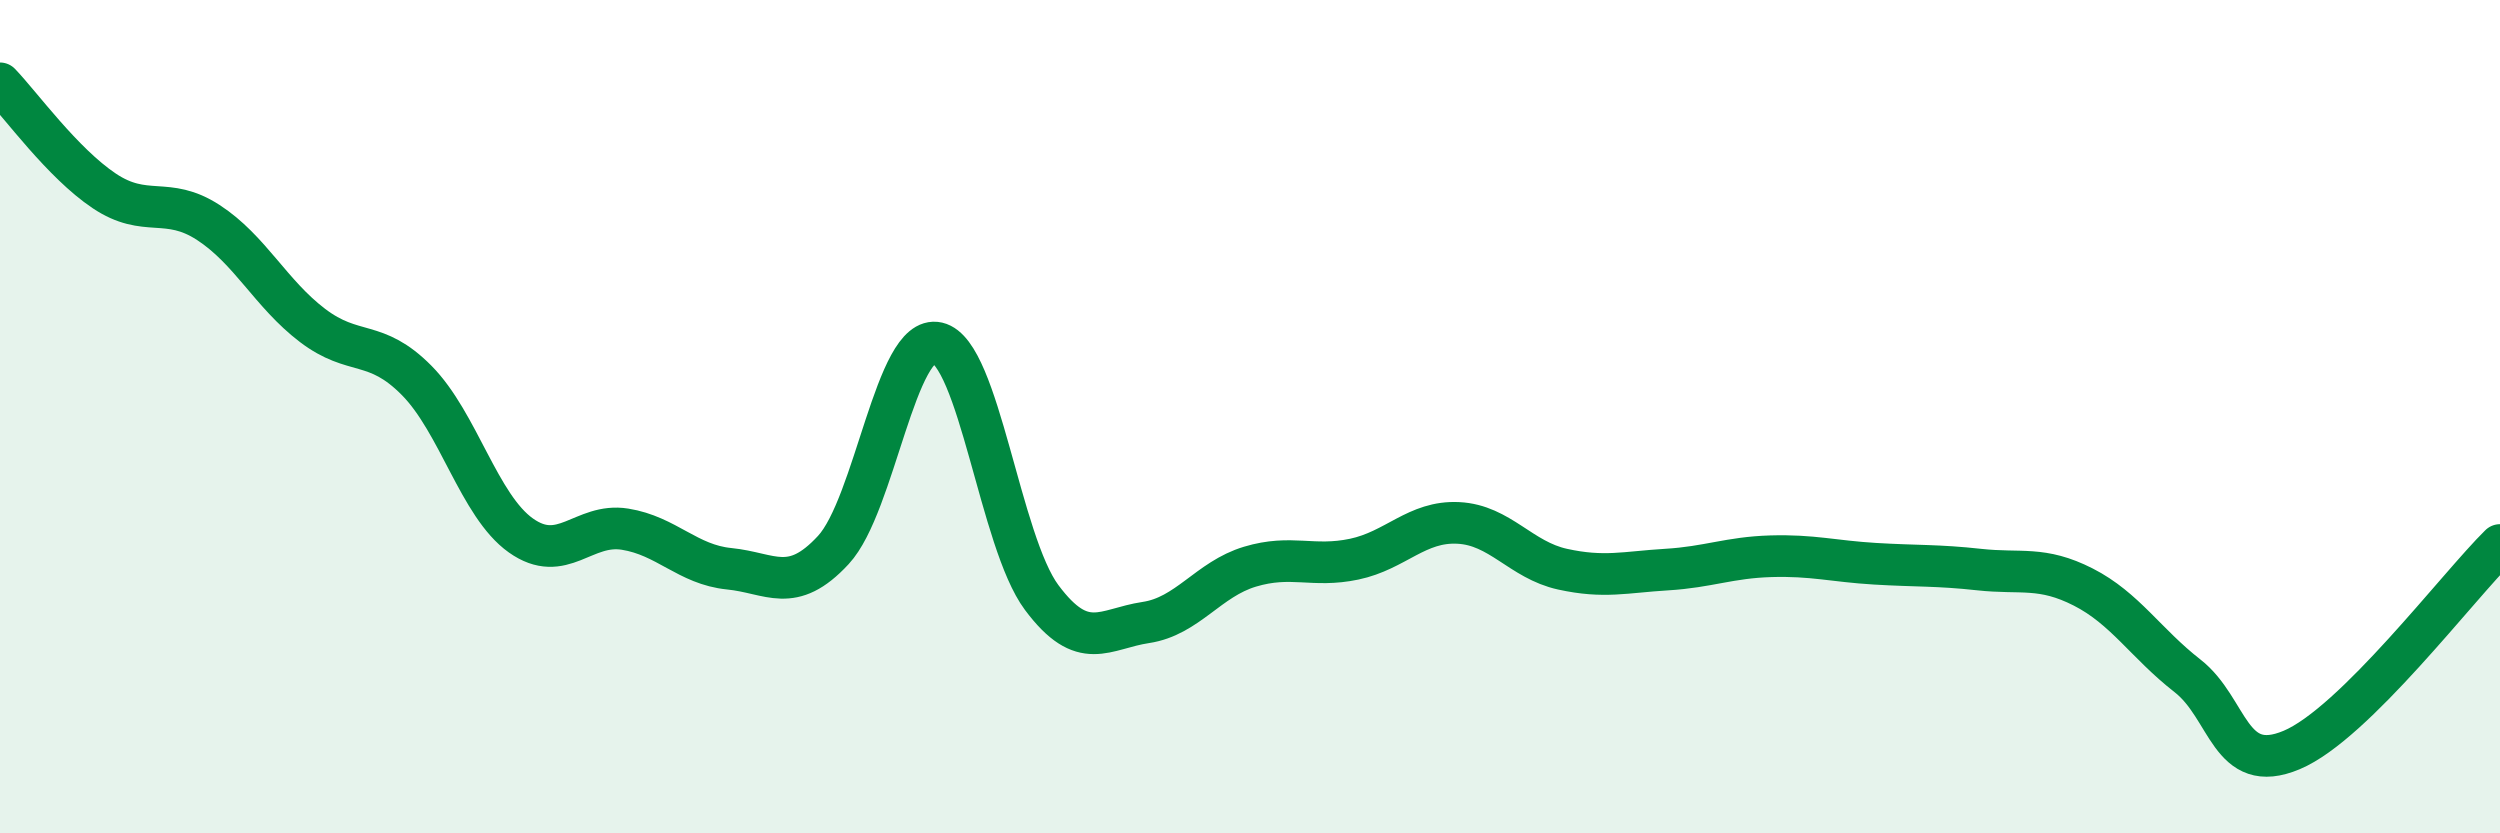
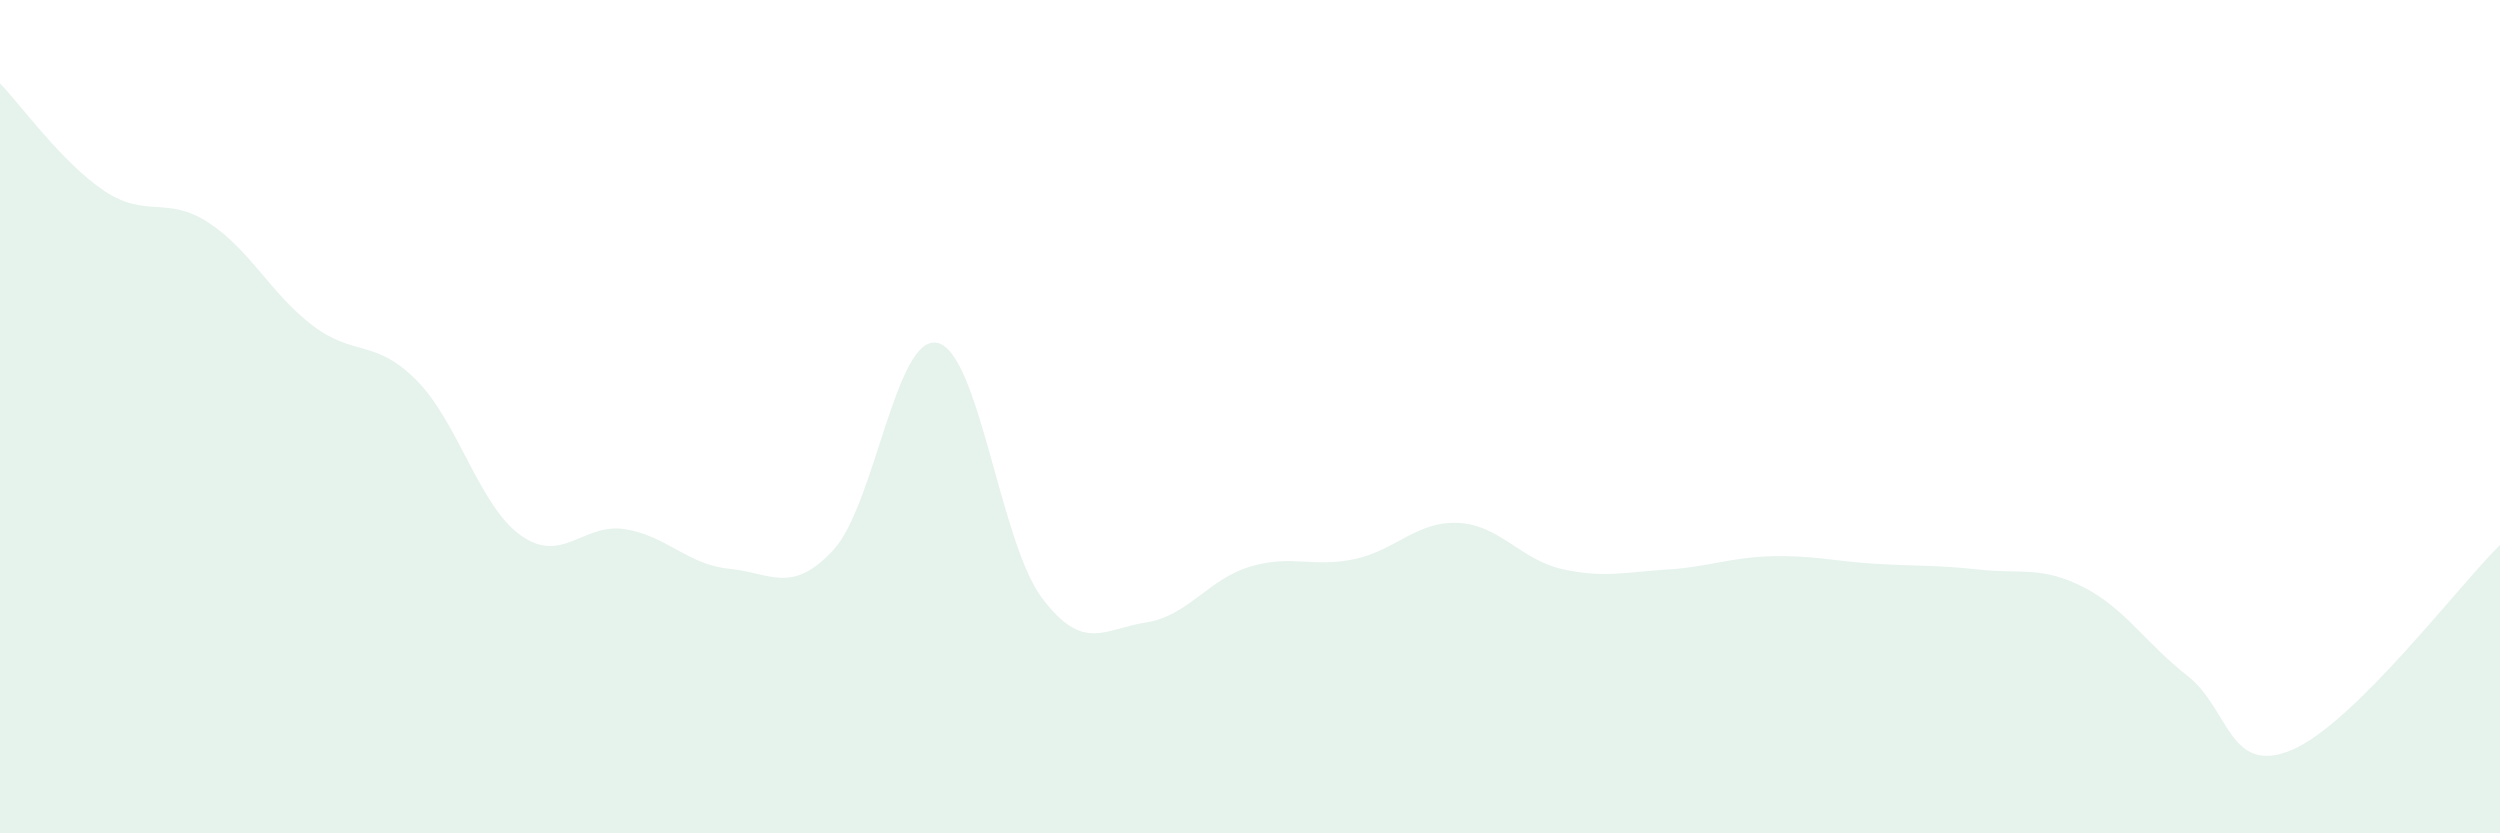
<svg xmlns="http://www.w3.org/2000/svg" width="60" height="20" viewBox="0 0 60 20">
  <path d="M 0,2 C 0.5,2.52 1.5,3.91 2.5,4.58 C 3.5,5.25 4,4.69 5,5.34 C 6,5.99 6.5,7.05 7.5,7.81 C 8.5,8.57 9,8.12 10,9.13 C 11,10.14 11.5,12.14 12.5,12.85 C 13.5,13.56 14,12.54 15,12.7 C 16,12.86 16.5,13.55 17.5,13.65 C 18.5,13.75 19,14.28 20,13.2 C 21,12.12 21.5,8 22.5,8.23 C 23.5,8.46 24,13 25,14.34 C 26,15.68 26.5,15.09 27.5,14.94 C 28.5,14.79 29,13.9 30,13.6 C 31,13.3 31.5,13.63 32.5,13.42 C 33.5,13.21 34,12.5 35,12.55 C 36,12.6 36.5,13.44 37.5,13.66 C 38.5,13.88 39,13.73 40,13.67 C 41,13.61 41.5,13.38 42.5,13.35 C 43.5,13.32 44,13.47 45,13.53 C 46,13.59 46.5,13.56 47.5,13.67 C 48.5,13.78 49,13.58 50,14.09 C 51,14.6 51.5,15.44 52.5,16.22 C 53.5,17 53.5,18.63 55,18 C 56.5,17.37 59,14.06 60,13.08L60 20L0 20Z" fill="#008740" opacity="0.1" stroke-linecap="round" stroke-linejoin="round" />
-   <path d="M 0,2 C 0.5,2.52 1.5,3.91 2.5,4.58 C 3.5,5.25 4,4.69 5,5.34 C 6,5.99 6.5,7.05 7.5,7.81 C 8.5,8.57 9,8.12 10,9.13 C 11,10.14 11.5,12.14 12.5,12.85 C 13.5,13.56 14,12.54 15,12.7 C 16,12.86 16.5,13.55 17.5,13.65 C 18.5,13.75 19,14.28 20,13.2 C 21,12.12 21.5,8 22.5,8.23 C 23.5,8.46 24,13 25,14.34 C 26,15.68 26.5,15.09 27.5,14.94 C 28.5,14.79 29,13.9 30,13.6 C 31,13.3 31.5,13.63 32.5,13.42 C 33.5,13.21 34,12.5 35,12.55 C 36,12.6 36.5,13.44 37.5,13.66 C 38.5,13.88 39,13.73 40,13.67 C 41,13.61 41.5,13.38 42.5,13.35 C 43.5,13.32 44,13.47 45,13.53 C 46,13.59 46.5,13.56 47.5,13.67 C 48.5,13.78 49,13.58 50,14.09 C 51,14.6 51.5,15.44 52.5,16.22 C 53.5,17 53.5,18.63 55,18 C 56.5,17.37 59,14.06 60,13.08" stroke="#008740" stroke-width="1" fill="none" stroke-linecap="round" stroke-linejoin="round" />
</svg>